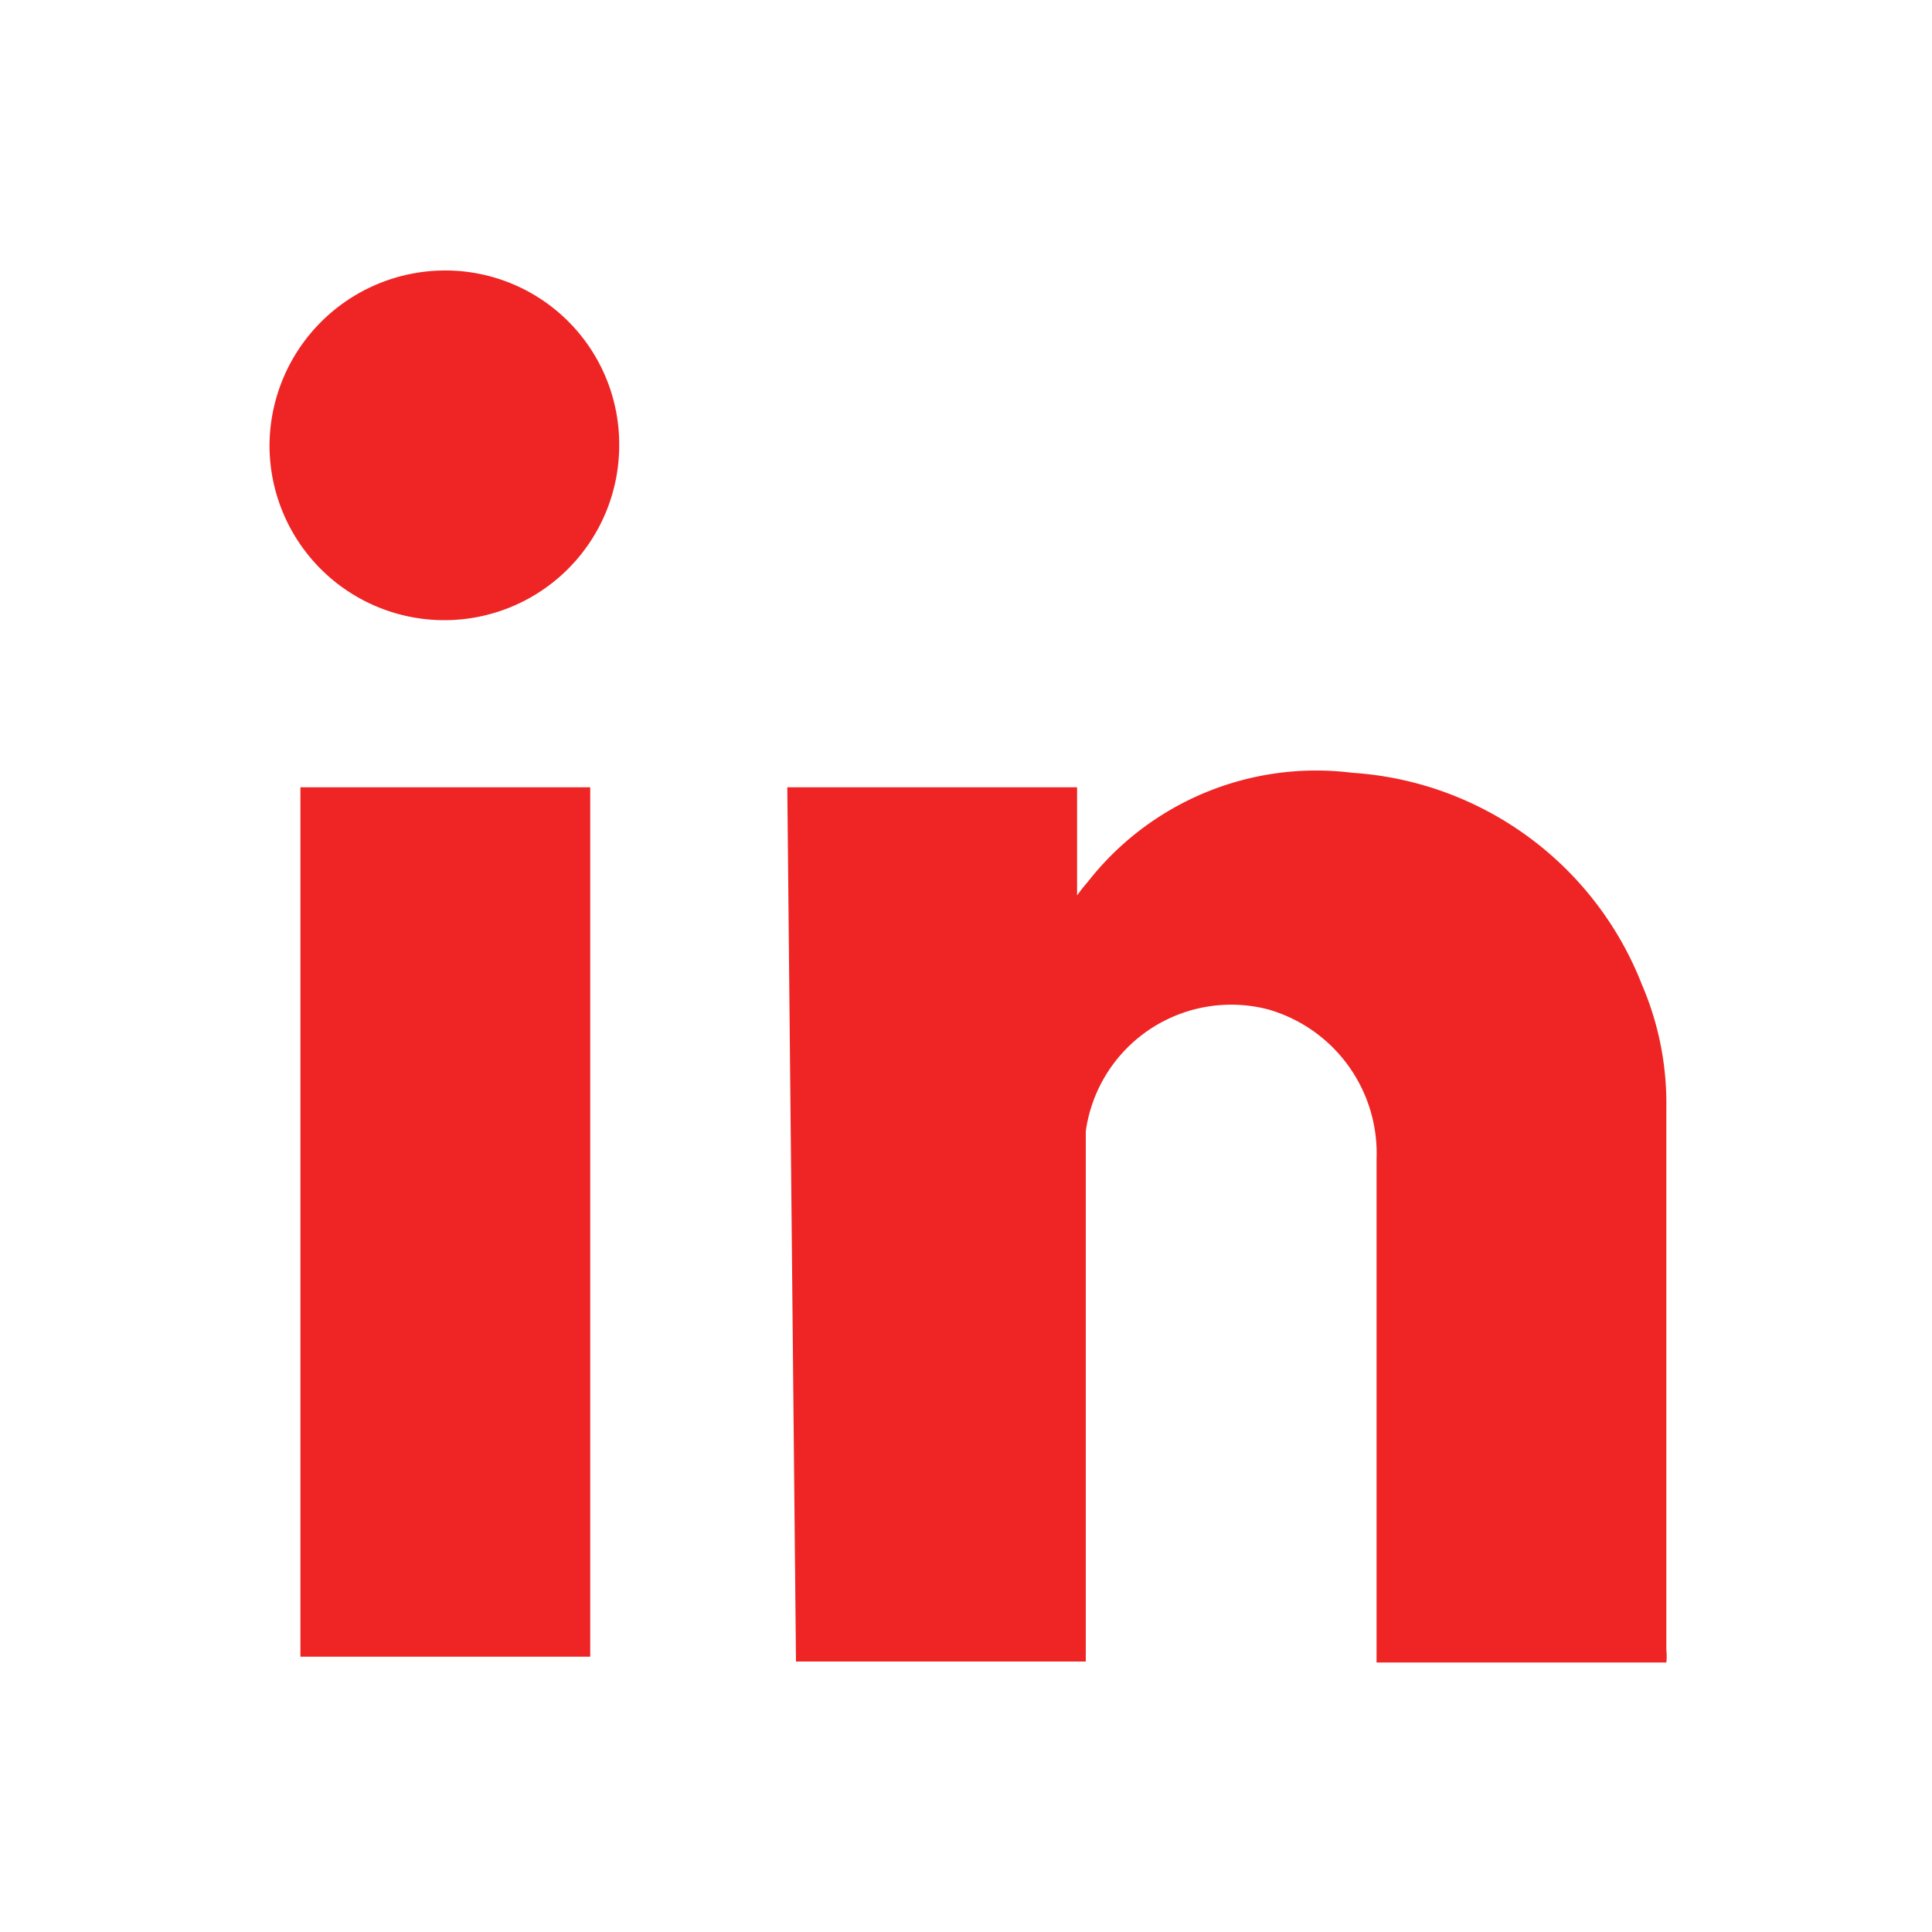
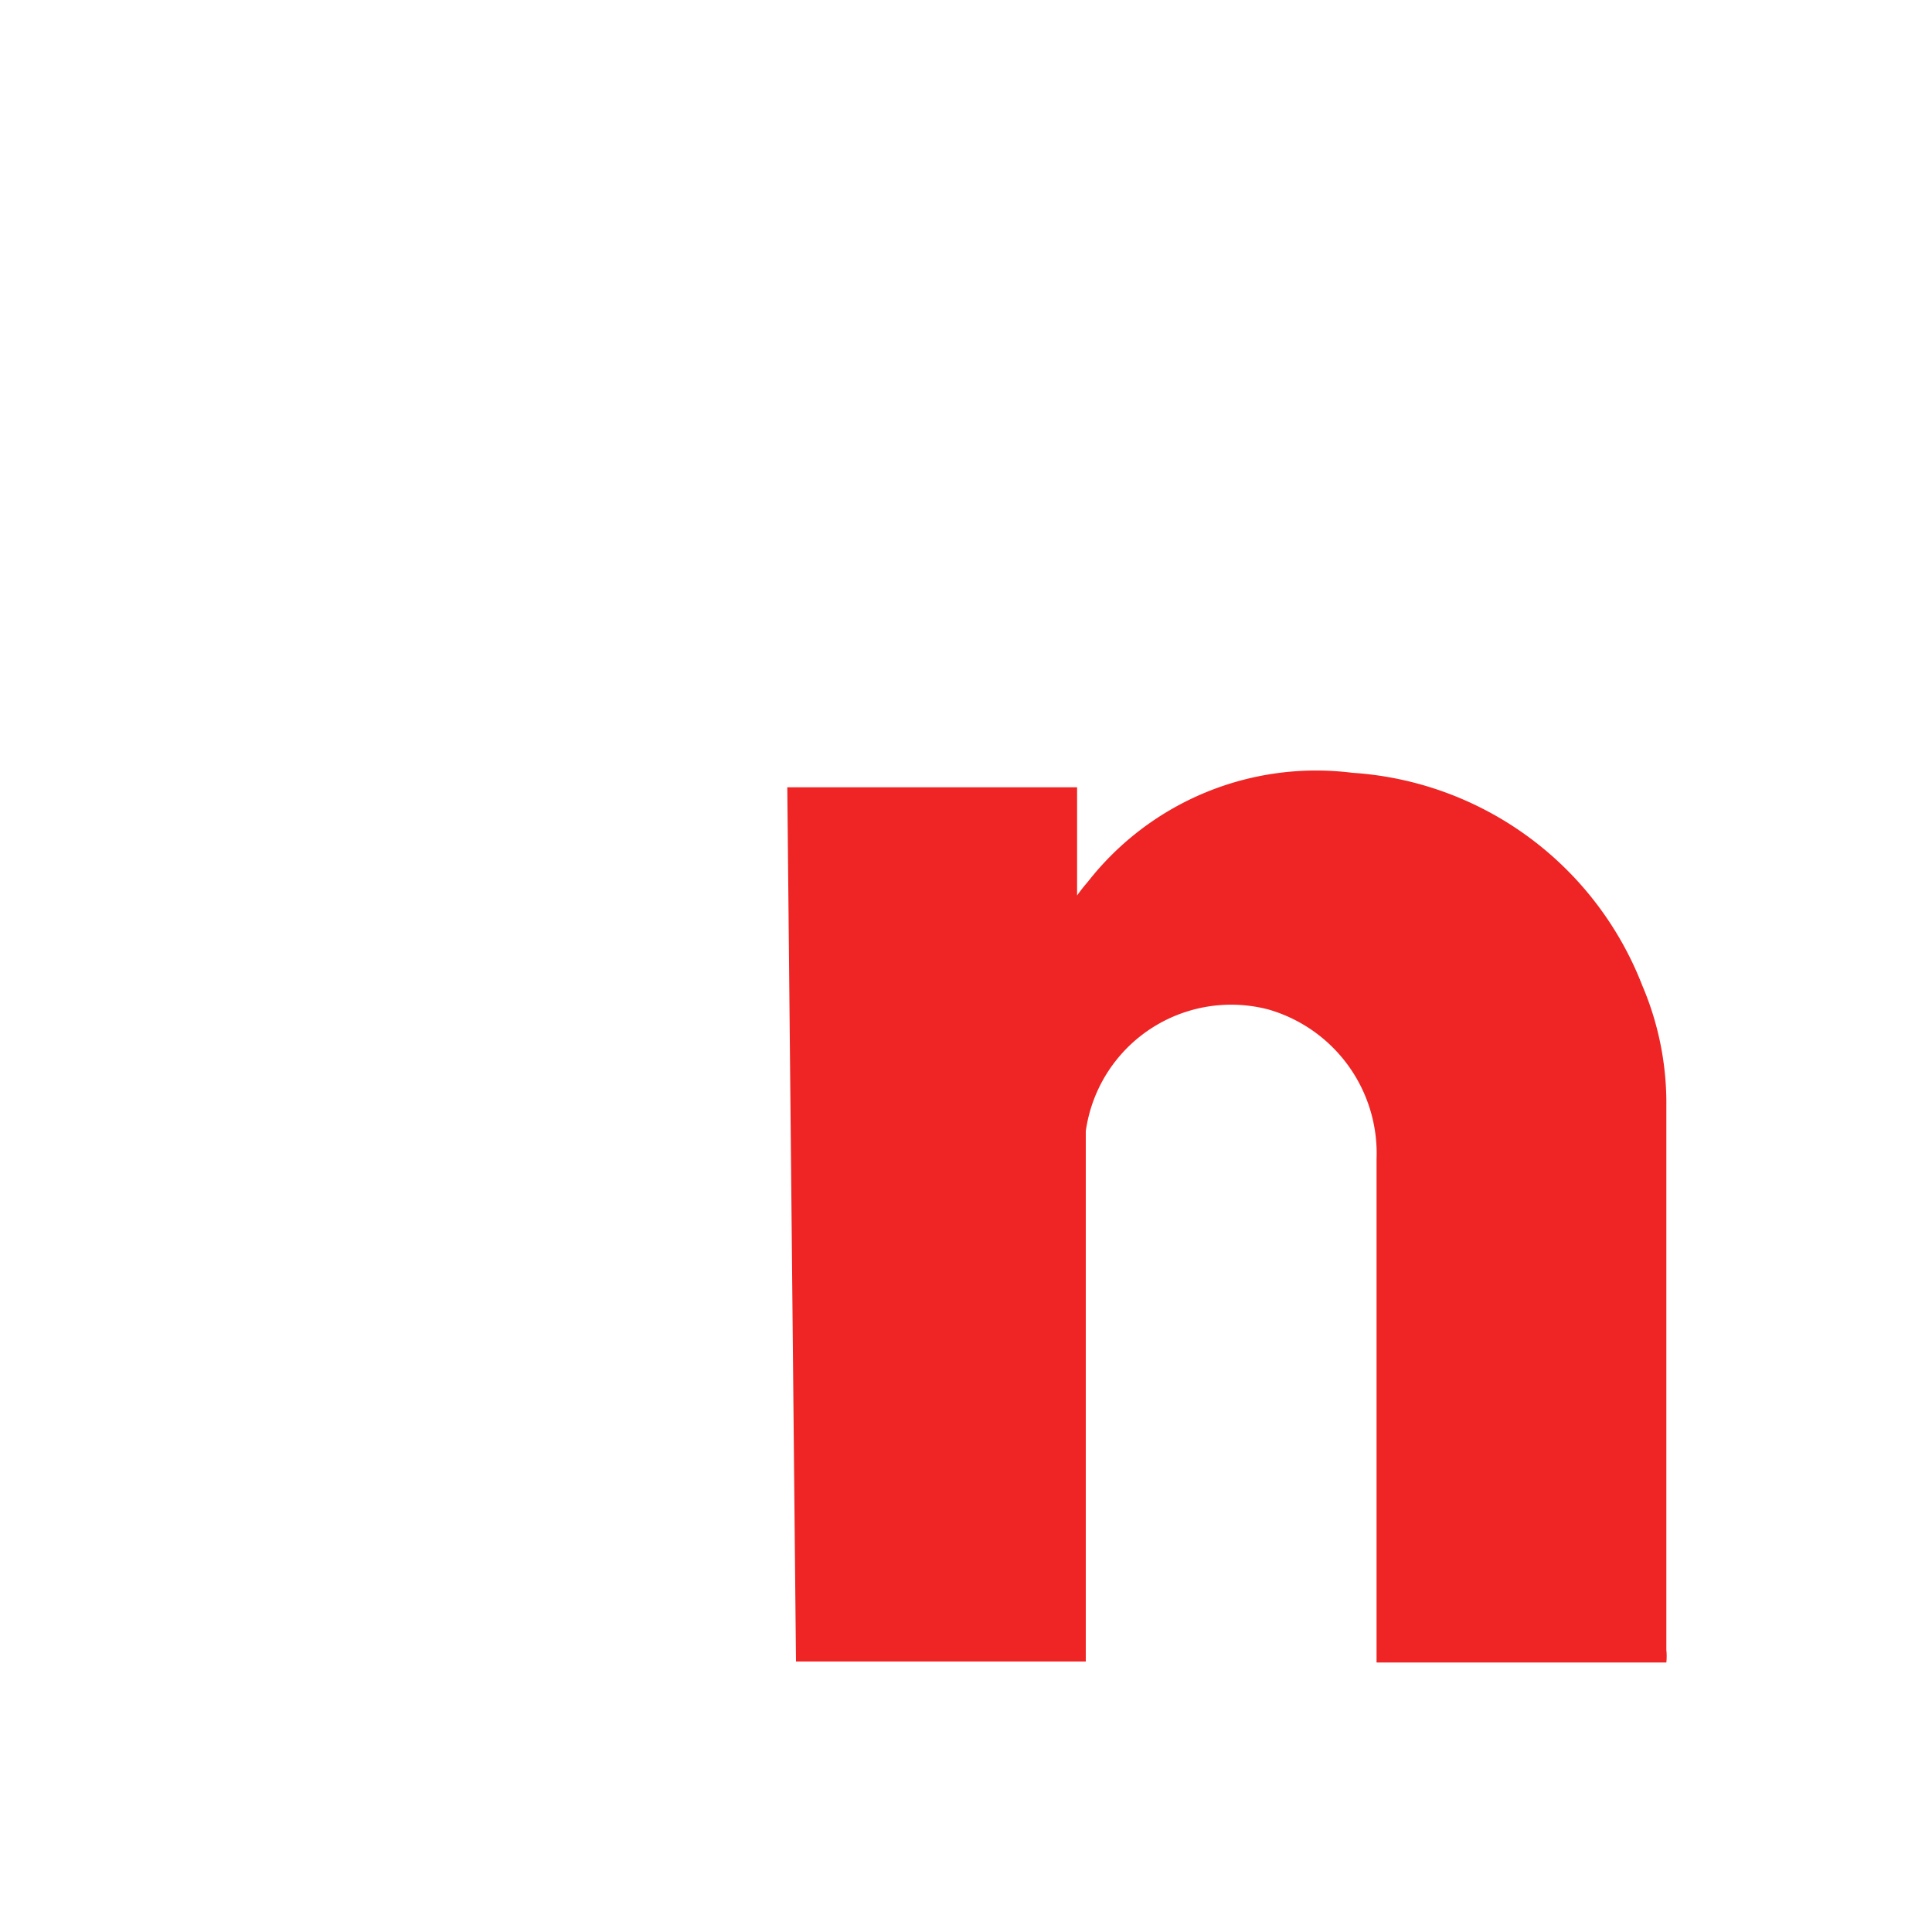
<svg xmlns="http://www.w3.org/2000/svg" id="Layer_1" data-name="Layer 1" viewBox="0 0 20 20">
  <path d="M8.15,8.15h3V9.27l0,0a1.71,1.71,0,0,1,.11-.14A3,3,0,0,1,14,8,3.46,3.46,0,0,1,17,10.2a3.1,3.1,0,0,1,.25,1.25v5.63a.62.62,0,0,1,0,.13h-3V12a1.55,1.55,0,0,0-1.12-1.55,1.52,1.52,0,0,0-1.89,1.26c0,.13,0,.25,0,.38V17.2h-3Z" style="fill:#ee2524" />
-   <path d="M3.11,8.15h3v9h-3Z" style="fill:#ee2524" />
-   <path d="M6.41,4.61a1.81,1.81,0,1,1-3.62,0A1.82,1.82,0,0,1,4.6,2.8,1.8,1.8,0,0,1,6.41,4.61Z" style="fill:#ee2524" />
</svg>